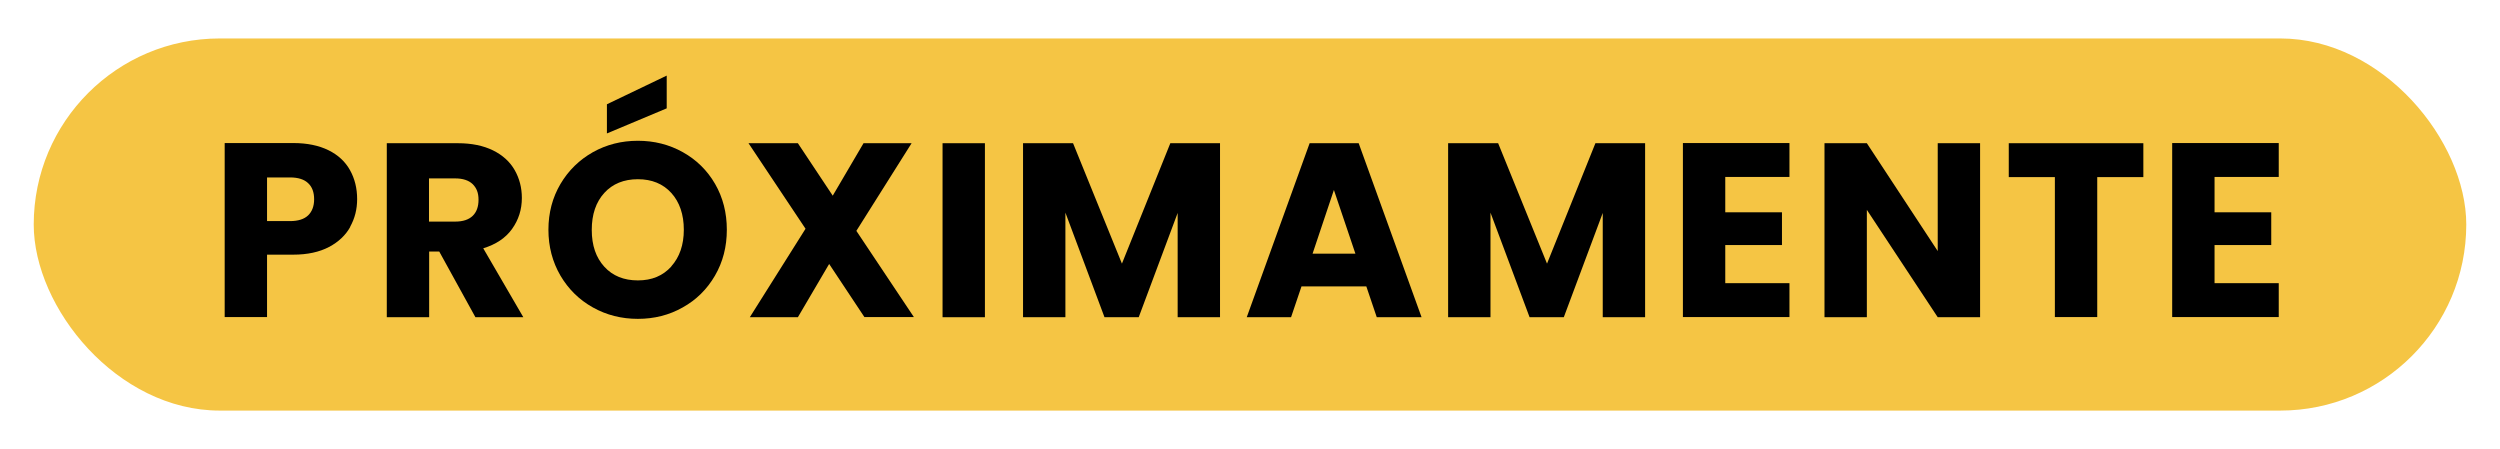
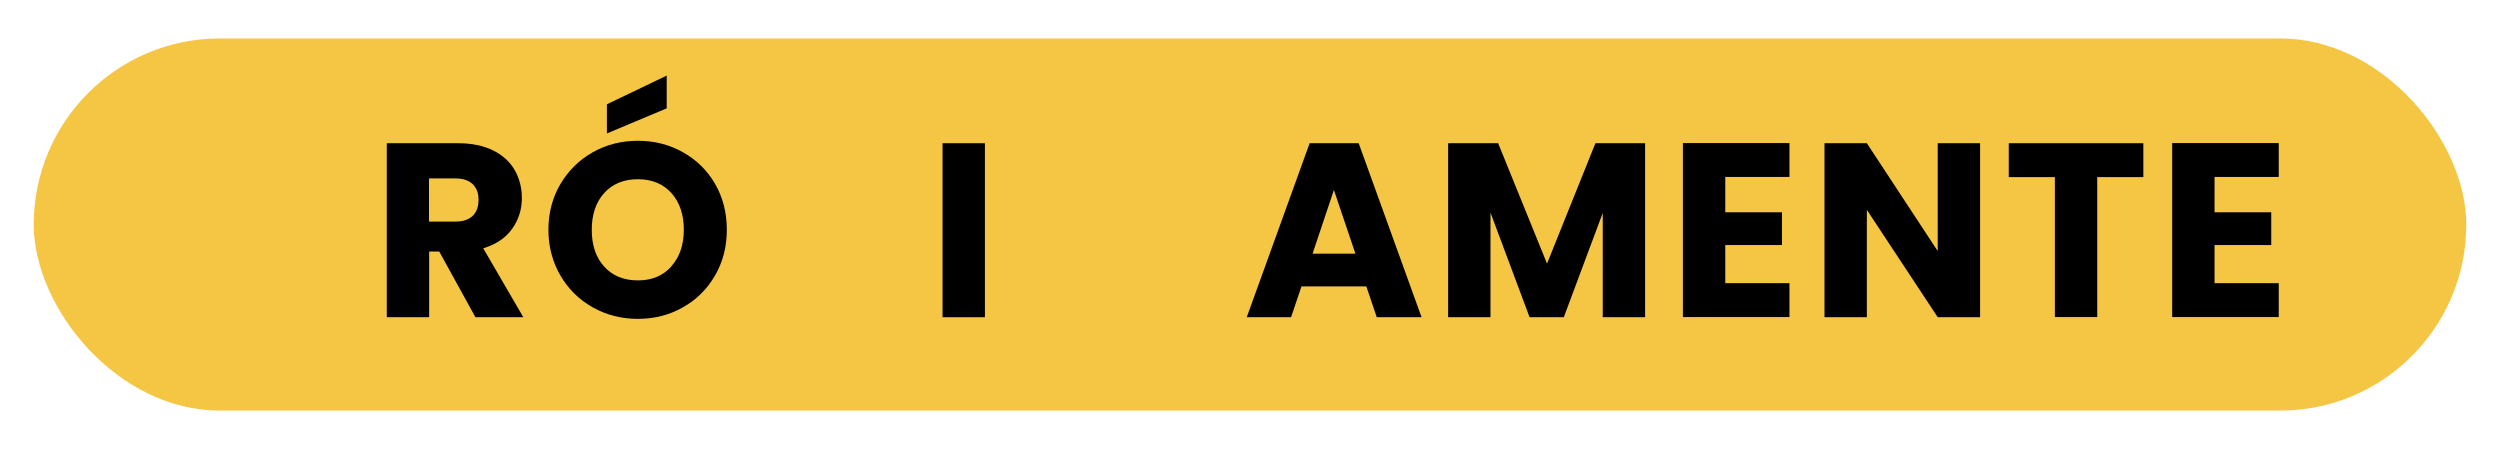
<svg xmlns="http://www.w3.org/2000/svg" id="Capa_1" data-name="Capa 1" viewBox="0 0 153.44 27.55">
  <defs>
    <style>      .cls-1 {        fill: #f5c544;      }    </style>
  </defs>
  <rect class="cls-1" x="2.07" y="2.36" width="149.3" height="22.84" rx="11.42" ry="11.42" />
  <g>
-     <path d="M21.5,13.92c-.28.51-.72.93-1.31,1.24s-1.32.47-2.19.47h-1.61v3.83h-2.6v-10.68h4.21c.85,0,1.57.15,2.16.44.59.29,1.03.7,1.32,1.22.29.52.44,1.11.44,1.78,0,.62-.14,1.18-.43,1.7ZM18.91,13.22c.24-.23.37-.56.37-.99s-.12-.76-.37-.99c-.24-.23-.61-.35-1.11-.35h-1.41v2.68h1.41c.5,0,.87-.12,1.11-.35Z" />
    <path d="M29.18,19.47l-2.22-4.03h-.62v4.03h-2.6v-10.68h4.37c.84,0,1.56.15,2.15.44.59.29,1.04.7,1.33,1.21.29.51.44,1.08.44,1.71,0,.71-.2,1.34-.6,1.9s-.99.95-1.77,1.19l2.46,4.23h-2.94ZM26.33,13.6h1.61c.48,0,.83-.12,1.07-.35.24-.23.36-.56.36-.99s-.12-.72-.36-.96c-.24-.23-.6-.35-1.07-.35h-1.61v2.65Z" />
    <path d="M36.39,18.87c-.84-.47-1.5-1.12-1.99-1.95-.49-.84-.74-1.78-.74-2.82s.25-1.98.74-2.81c.49-.83,1.16-1.48,1.99-1.95.84-.47,1.76-.7,2.76-.7s1.92.23,2.76.7c.84.47,1.5,1.12,1.98,1.95.48.83.72,1.77.72,2.81s-.24,1.98-.73,2.82c-.49.84-1.15,1.49-1.98,1.95-.83.47-1.75.7-2.75.7s-1.92-.23-2.76-.7ZM41.2,16.35c.51-.57.77-1.32.77-2.25s-.26-1.7-.77-2.26c-.51-.56-1.19-.84-2.05-.84s-1.55.28-2.06.84c-.51.56-.77,1.31-.77,2.27s.26,1.7.77,2.26c.51.56,1.2.84,2.06.84s1.53-.28,2.05-.85ZM40.92,6.65l-3.67,1.54v-1.79l3.67-1.76v2.02Z" />
-     <path d="M53.06,19.47l-2.17-3.27-1.92,3.27h-2.95l3.42-5.43-3.5-5.25h3.03l2.14,3.22,1.89-3.22h2.95l-3.39,5.38,3.53,5.29h-3.03Z" />
    <path d="M60.45,8.79v10.68h-2.6v-10.68h2.6Z" />
-     <path d="M74.88,8.79v10.68h-2.6v-6.4l-2.39,6.4h-2.1l-2.4-6.42v6.42h-2.6v-10.68h3.07l3,7.39,2.97-7.39h3.06Z" />
    <path d="M83.86,17.58h-3.98l-.64,1.89h-2.72l3.86-10.68h3.01l3.86,10.68h-2.75l-.64-1.89ZM83.19,15.57l-1.32-3.91-1.31,3.91h2.63Z" />
    <path d="M100.97,8.79v10.68h-2.6v-6.4l-2.39,6.4h-2.1l-2.4-6.42v6.42h-2.6v-10.68h3.07l3,7.39,2.97-7.39h3.06Z" />
    <path d="M105.89,10.87v2.16h3.48v2.01h-3.48v2.34h3.94v2.08h-6.54v-10.68h6.54v2.08h-3.94Z" />
    <path d="M121.53,19.47h-2.6l-4.35-6.59v6.59h-2.6v-10.68h2.6l4.35,6.62v-6.62h2.6v10.68Z" />
    <path d="M131.55,8.79v2.08h-2.83v8.59h-2.6v-8.59h-2.83v-2.08h8.26Z" />
    <path d="M135.92,10.87v2.16h3.48v2.01h-3.48v2.34h3.94v2.08h-6.54v-10.68h6.54v2.08h-3.94Z" />
  </g>
</svg>